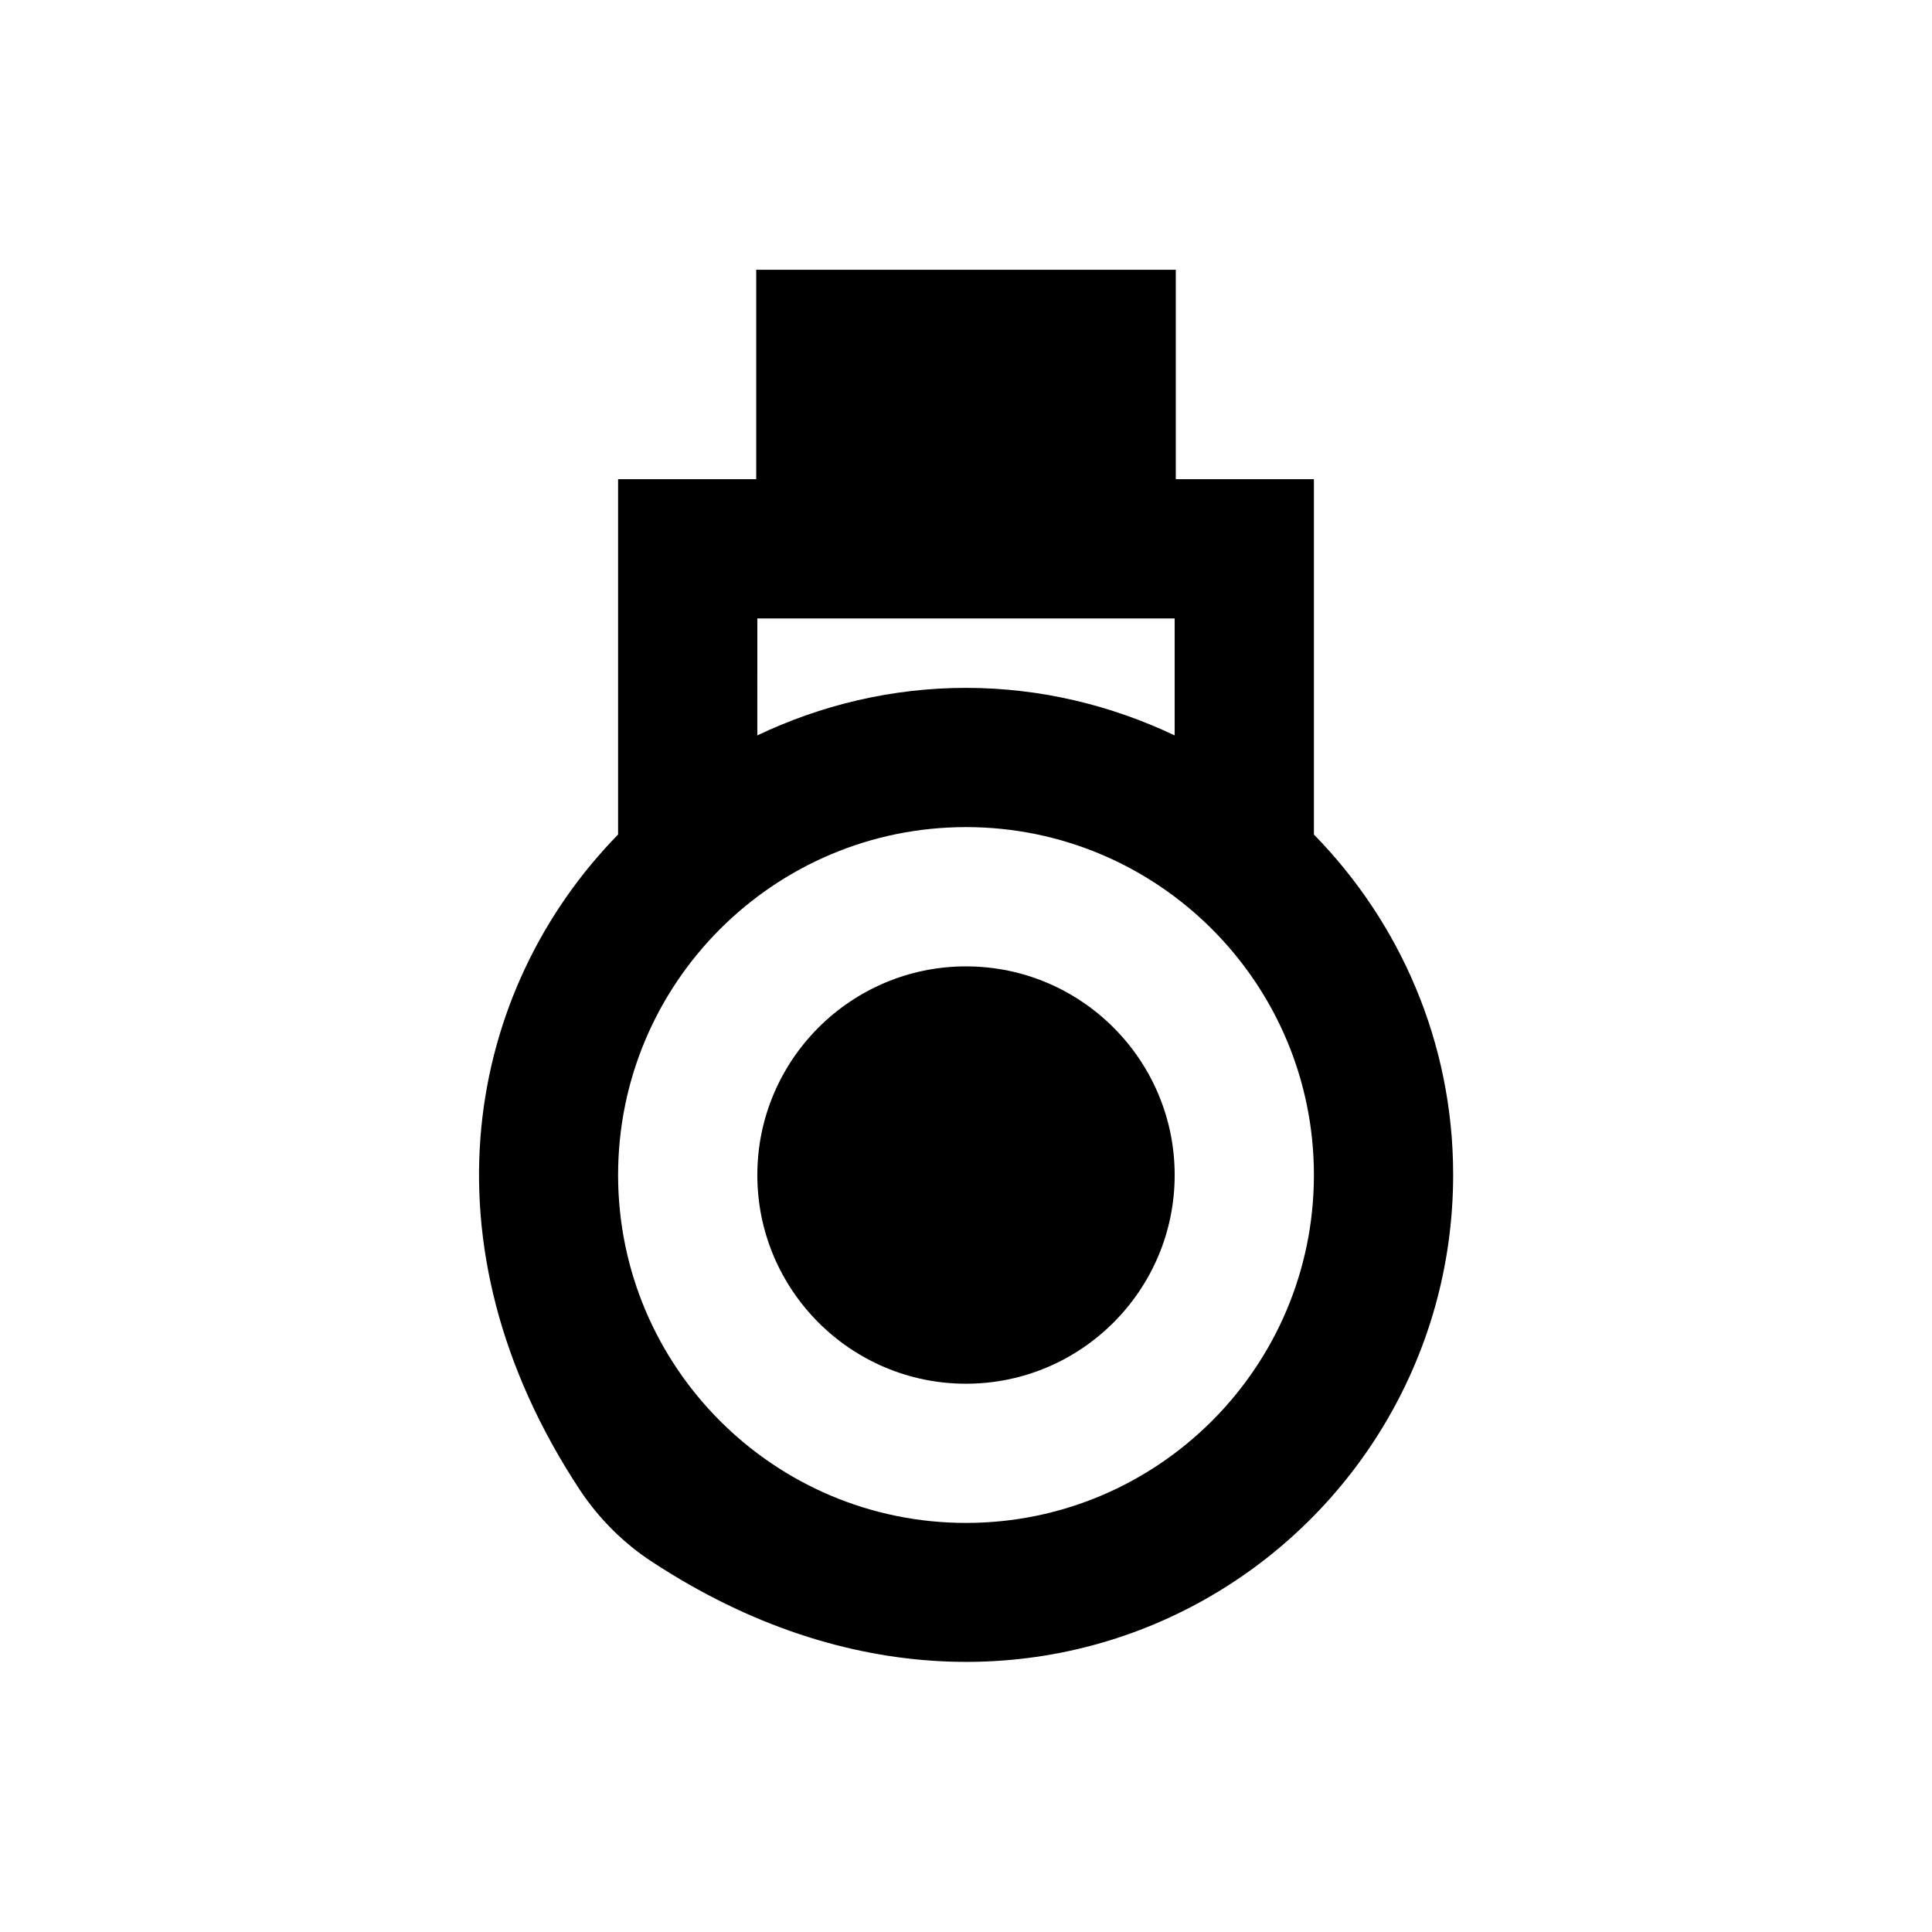
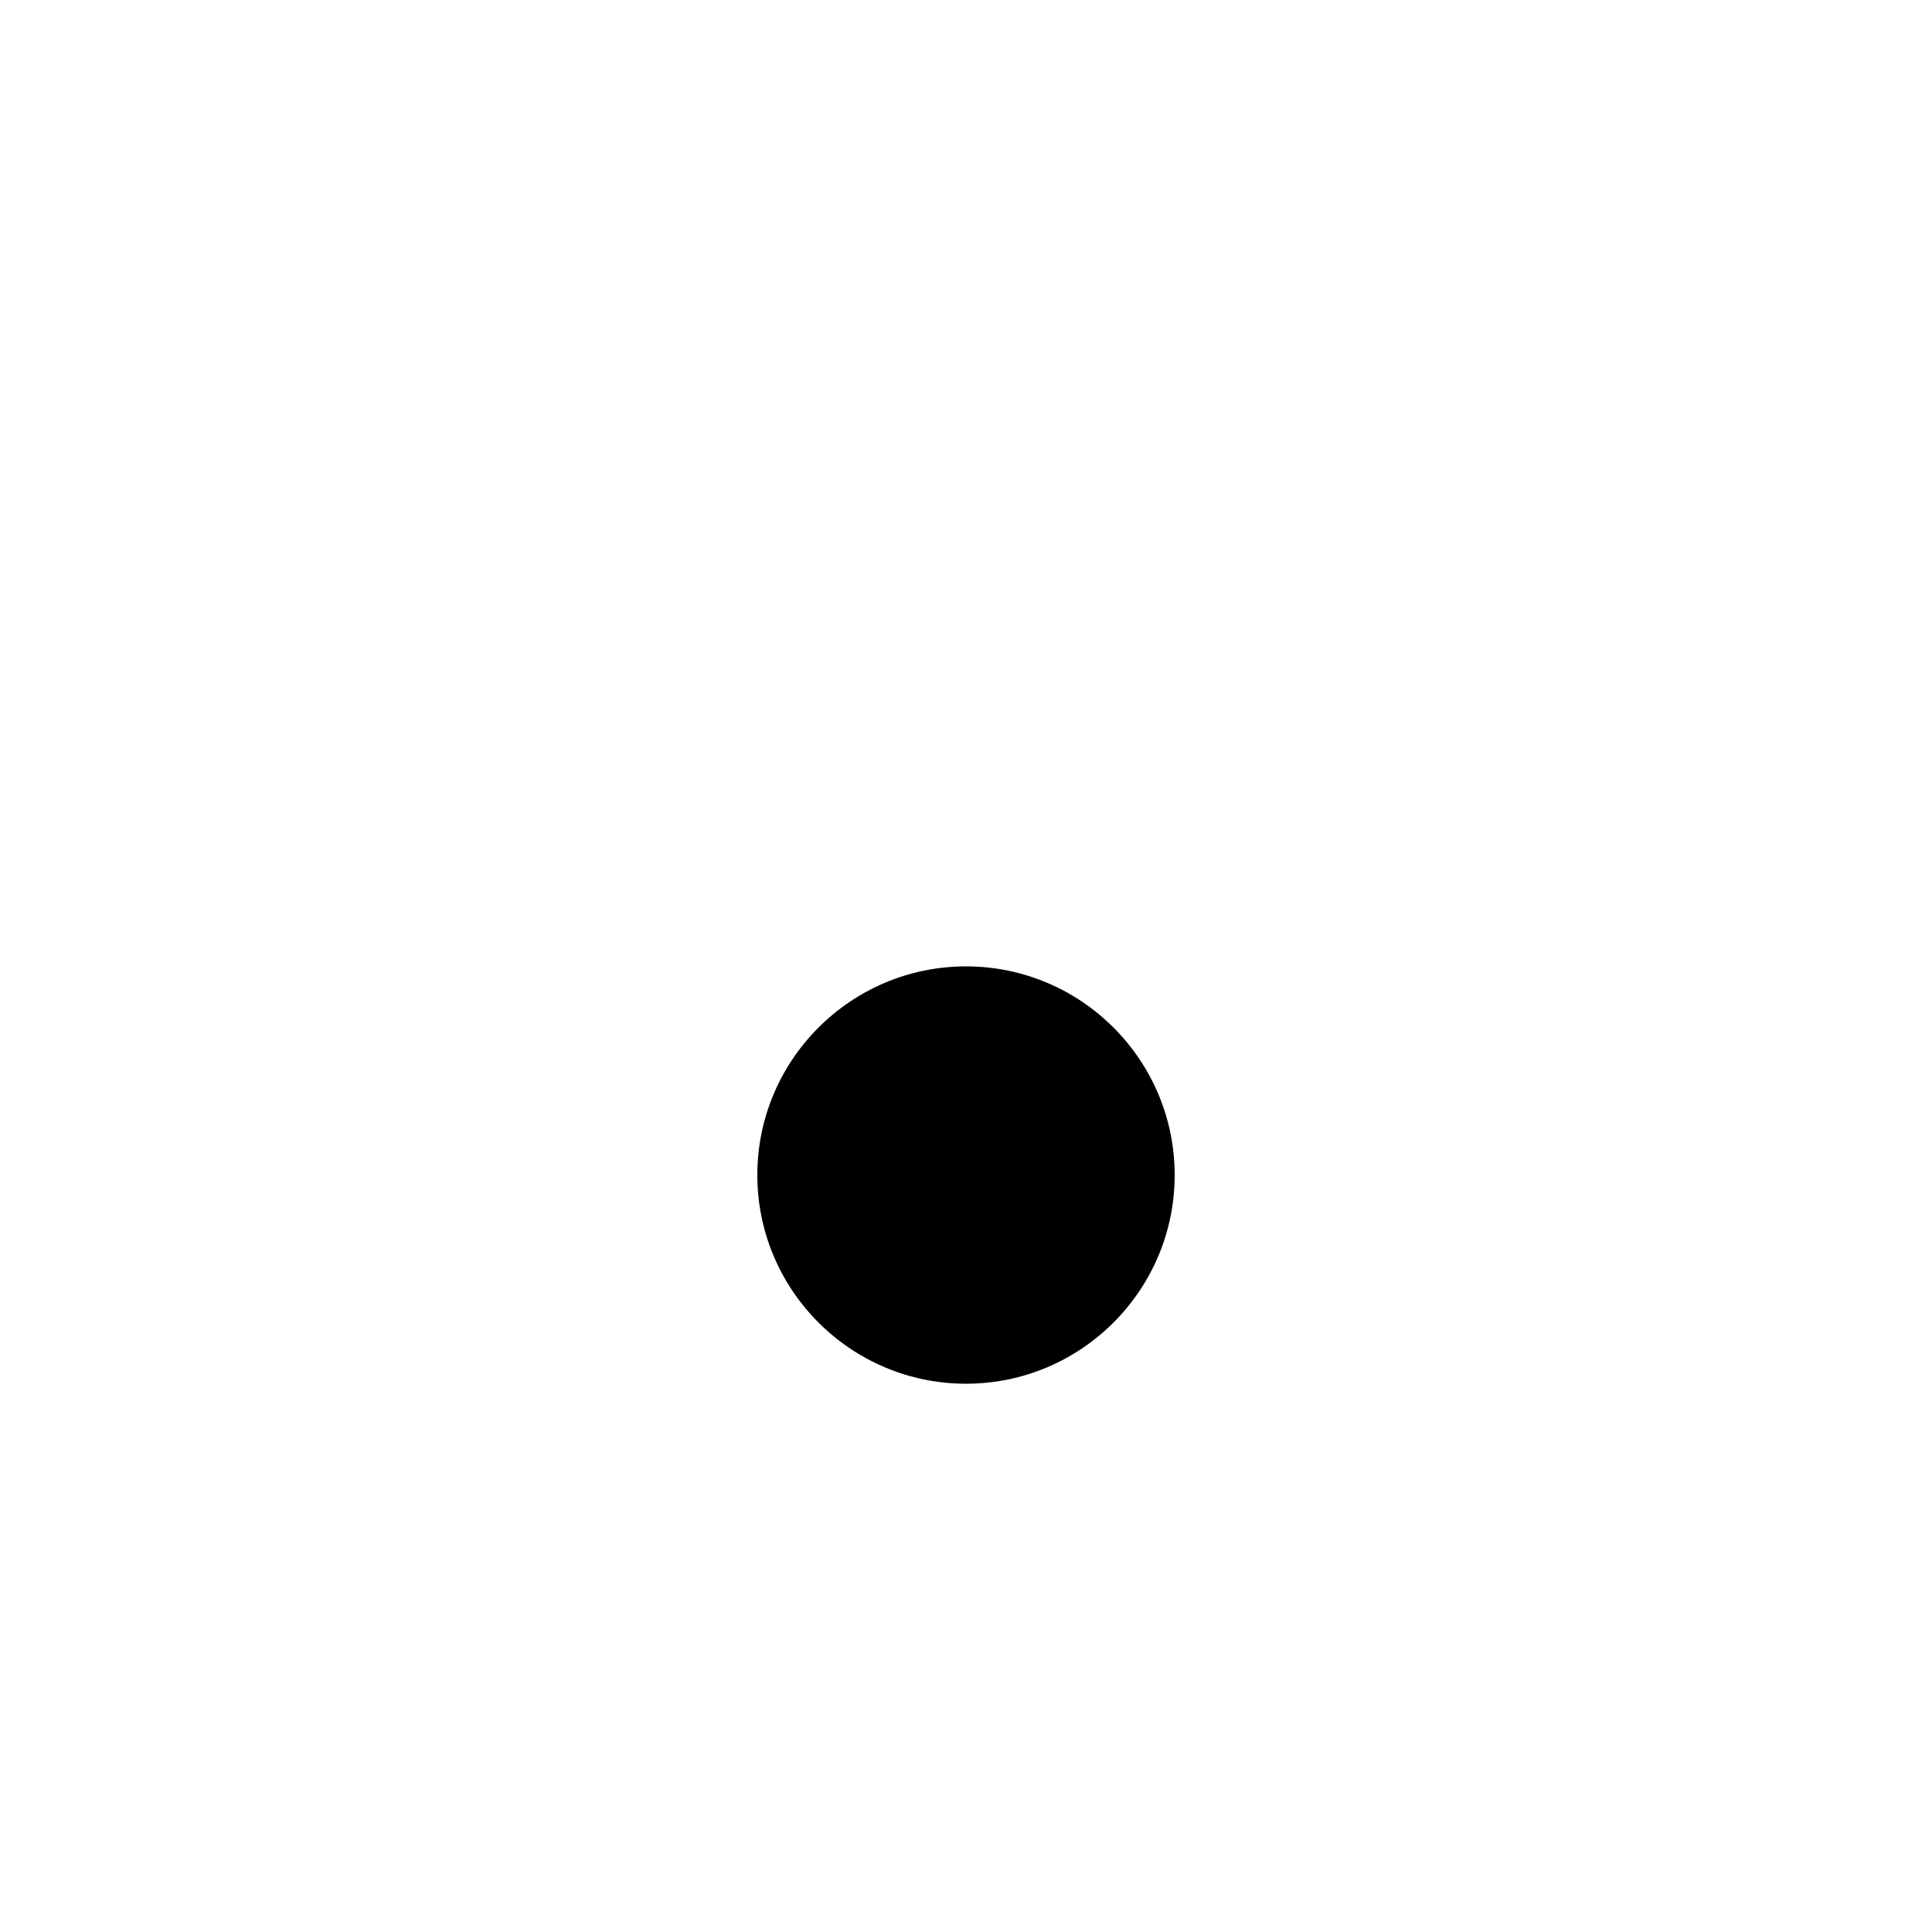
<svg xmlns="http://www.w3.org/2000/svg" fill="#000000" width="800px" height="800px" version="1.1" viewBox="144 144 512 512">
  <g>
-     <path d="m492.2 365.16v-94.168h-36.605v-55.5h-111.19v55.496h-36.605v94.168c-40.051 40.934-53.234 108.34-10.137 173.68 5.019 7.578 11.609 14.168 19.188 19.09 103.32 67.797 212.25-4.723 212.25-102.63 0.004-35.023-14.07-66.809-36.898-90.129zm-147.5-57.27h110.6v30.996c-16.828-7.969-35.523-12.594-55.301-12.594s-38.574 4.625-55.301 12.594zm55.301 239.7c-50.871 0-92.199-41.328-92.199-92.199 0-50.871 41.328-92.199 92.199-92.199s92.199 41.328 92.199 92.199c0 50.871-41.328 92.199-92.199 92.199z" />
-     <path d="m400 400.1c-30.504 0-55.301 24.797-55.301 55.301 0 30.504 24.797 55.301 55.301 55.301s55.301-24.797 55.301-55.301c0-30.504-24.797-55.301-55.301-55.301z" />
+     <path d="m400 400.1c-30.504 0-55.301 24.797-55.301 55.301 0 30.504 24.797 55.301 55.301 55.301s55.301-24.797 55.301-55.301c0-30.504-24.797-55.301-55.301-55.301" />
  </g>
</svg>